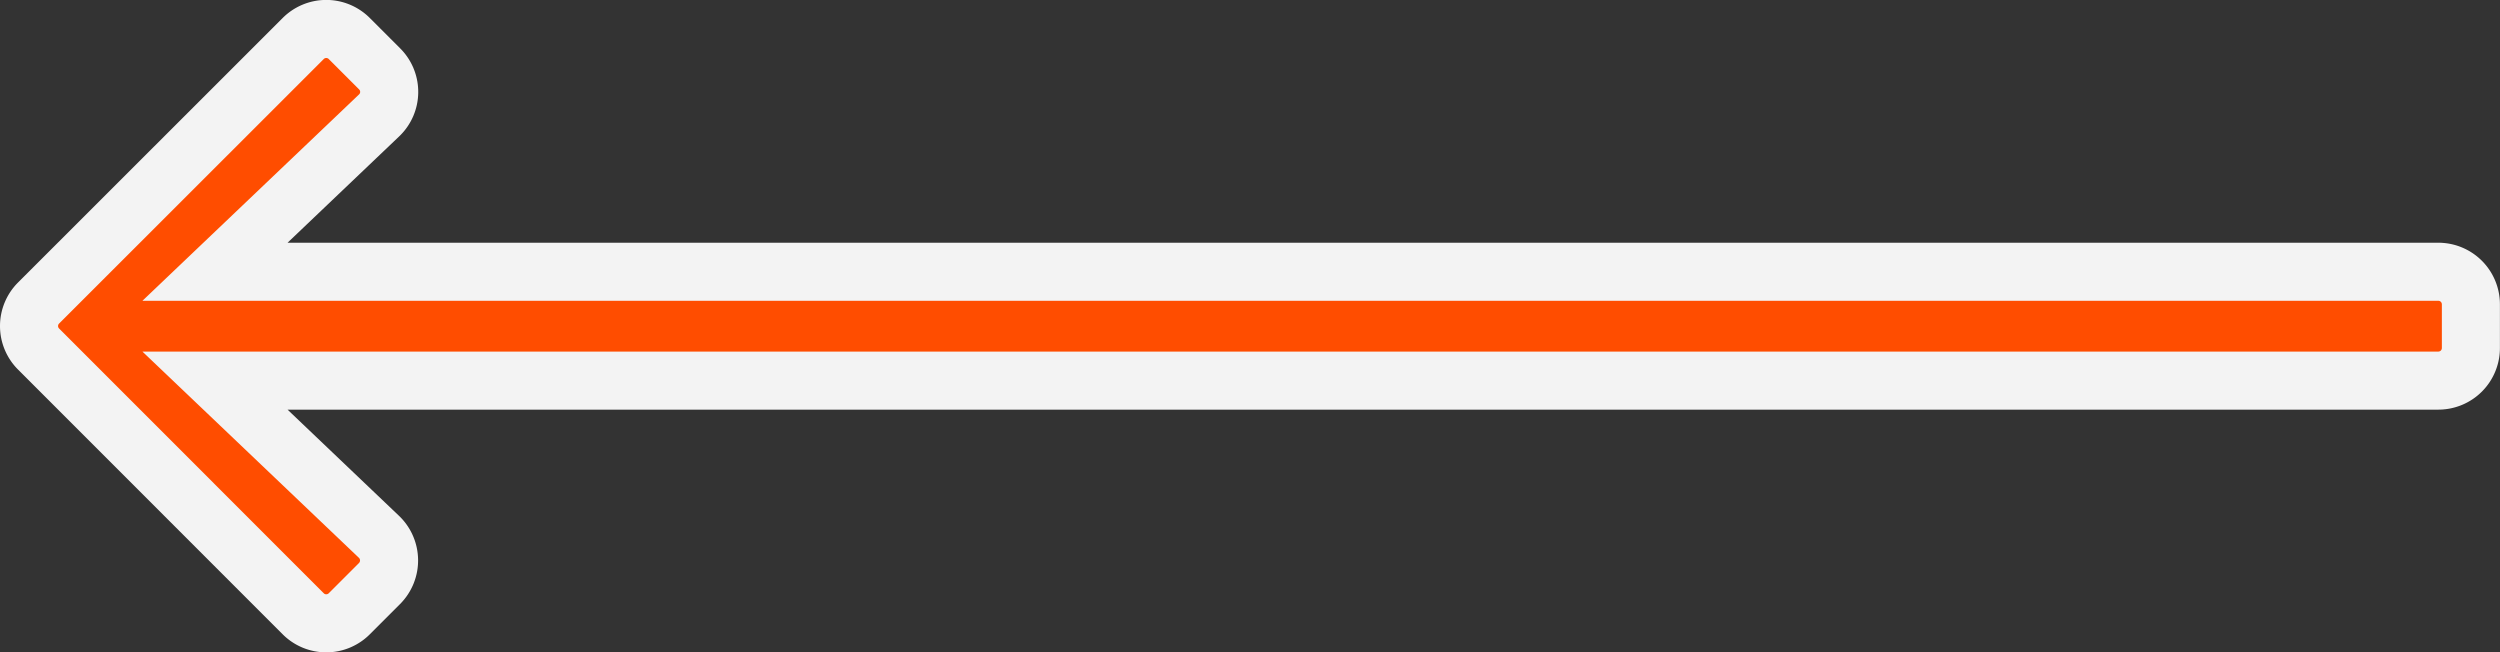
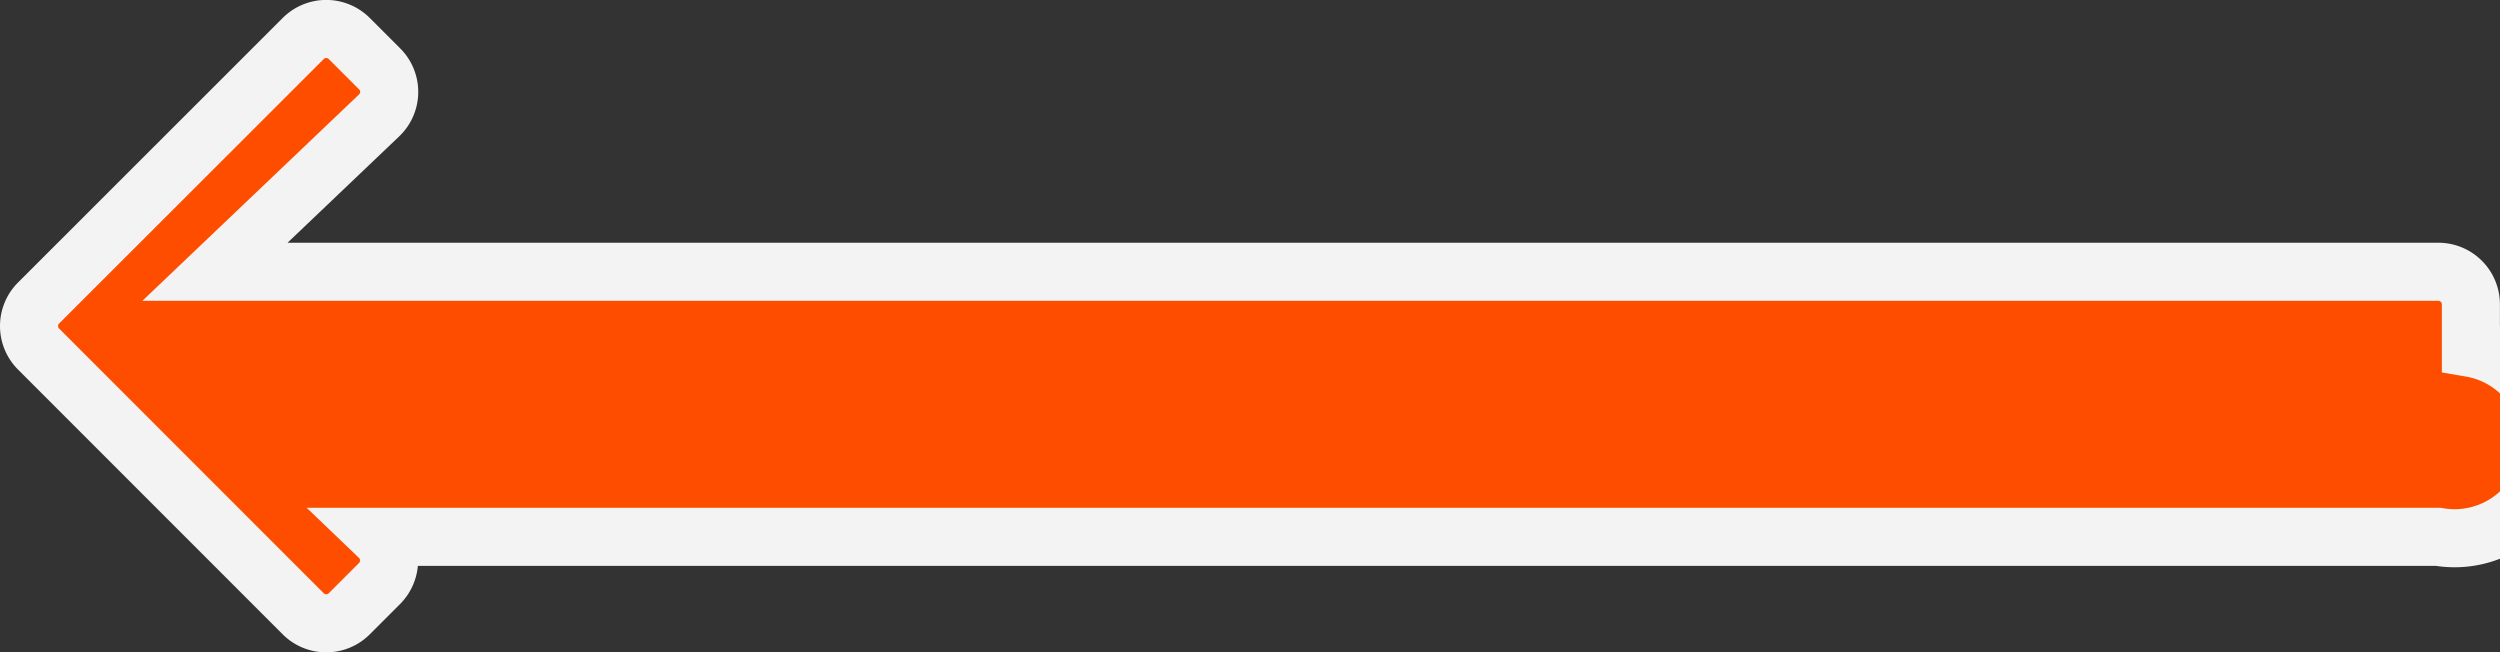
<svg xmlns="http://www.w3.org/2000/svg" width="129.168" height="33.705" viewBox="0 0 129.168 33.705">
  <rect x="0" y="0" width="129.168" height="33.705" fill="#333333" stroke="none" />
  <g id="Icon_awesome-arrow-right" data-name="Icon awesome-arrow-right" transform="translate(1.5 1.5)">
-     <path id="Icon_awesome-arrow-right-2" data-name="Icon awesome-arrow-right" d="M-76.555,4.7l-1.561-1.561a1.681,1.681,0,0,0-2.384,0L-94.168,16.8a1.68,1.68,0,0,0,0,2.384L-80.5,32.857a1.681,1.681,0,0,0,2.384,0l1.561-1.561a1.689,1.689,0,0,0-.028-2.412l-8.473-8.072H29.816A1.683,1.683,0,0,0,31.5,19.125v-2.25a1.683,1.683,0,0,0-1.687-1.687H-85.056l8.473-8.072A1.677,1.677,0,0,0-76.555,4.7Z" transform="translate(94.664 -2.647)" fill="#ff4d00" stroke="#f3f3f3" stroke-width="3" />
+     <path id="Icon_awesome-arrow-right-2" data-name="Icon awesome-arrow-right" d="M-76.555,4.7l-1.561-1.561a1.681,1.681,0,0,0-2.384,0L-94.168,16.8a1.68,1.68,0,0,0,0,2.384L-80.5,32.857a1.681,1.681,0,0,0,2.384,0l1.561-1.561a1.689,1.689,0,0,0-.028-2.412H29.816A1.683,1.683,0,0,0,31.5,19.125v-2.25a1.683,1.683,0,0,0-1.687-1.687H-85.056l8.473-8.072A1.677,1.677,0,0,0-76.555,4.7Z" transform="translate(94.664 -2.647)" fill="#ff4d00" stroke="#f3f3f3" stroke-width="3" />
  </g>
</svg>